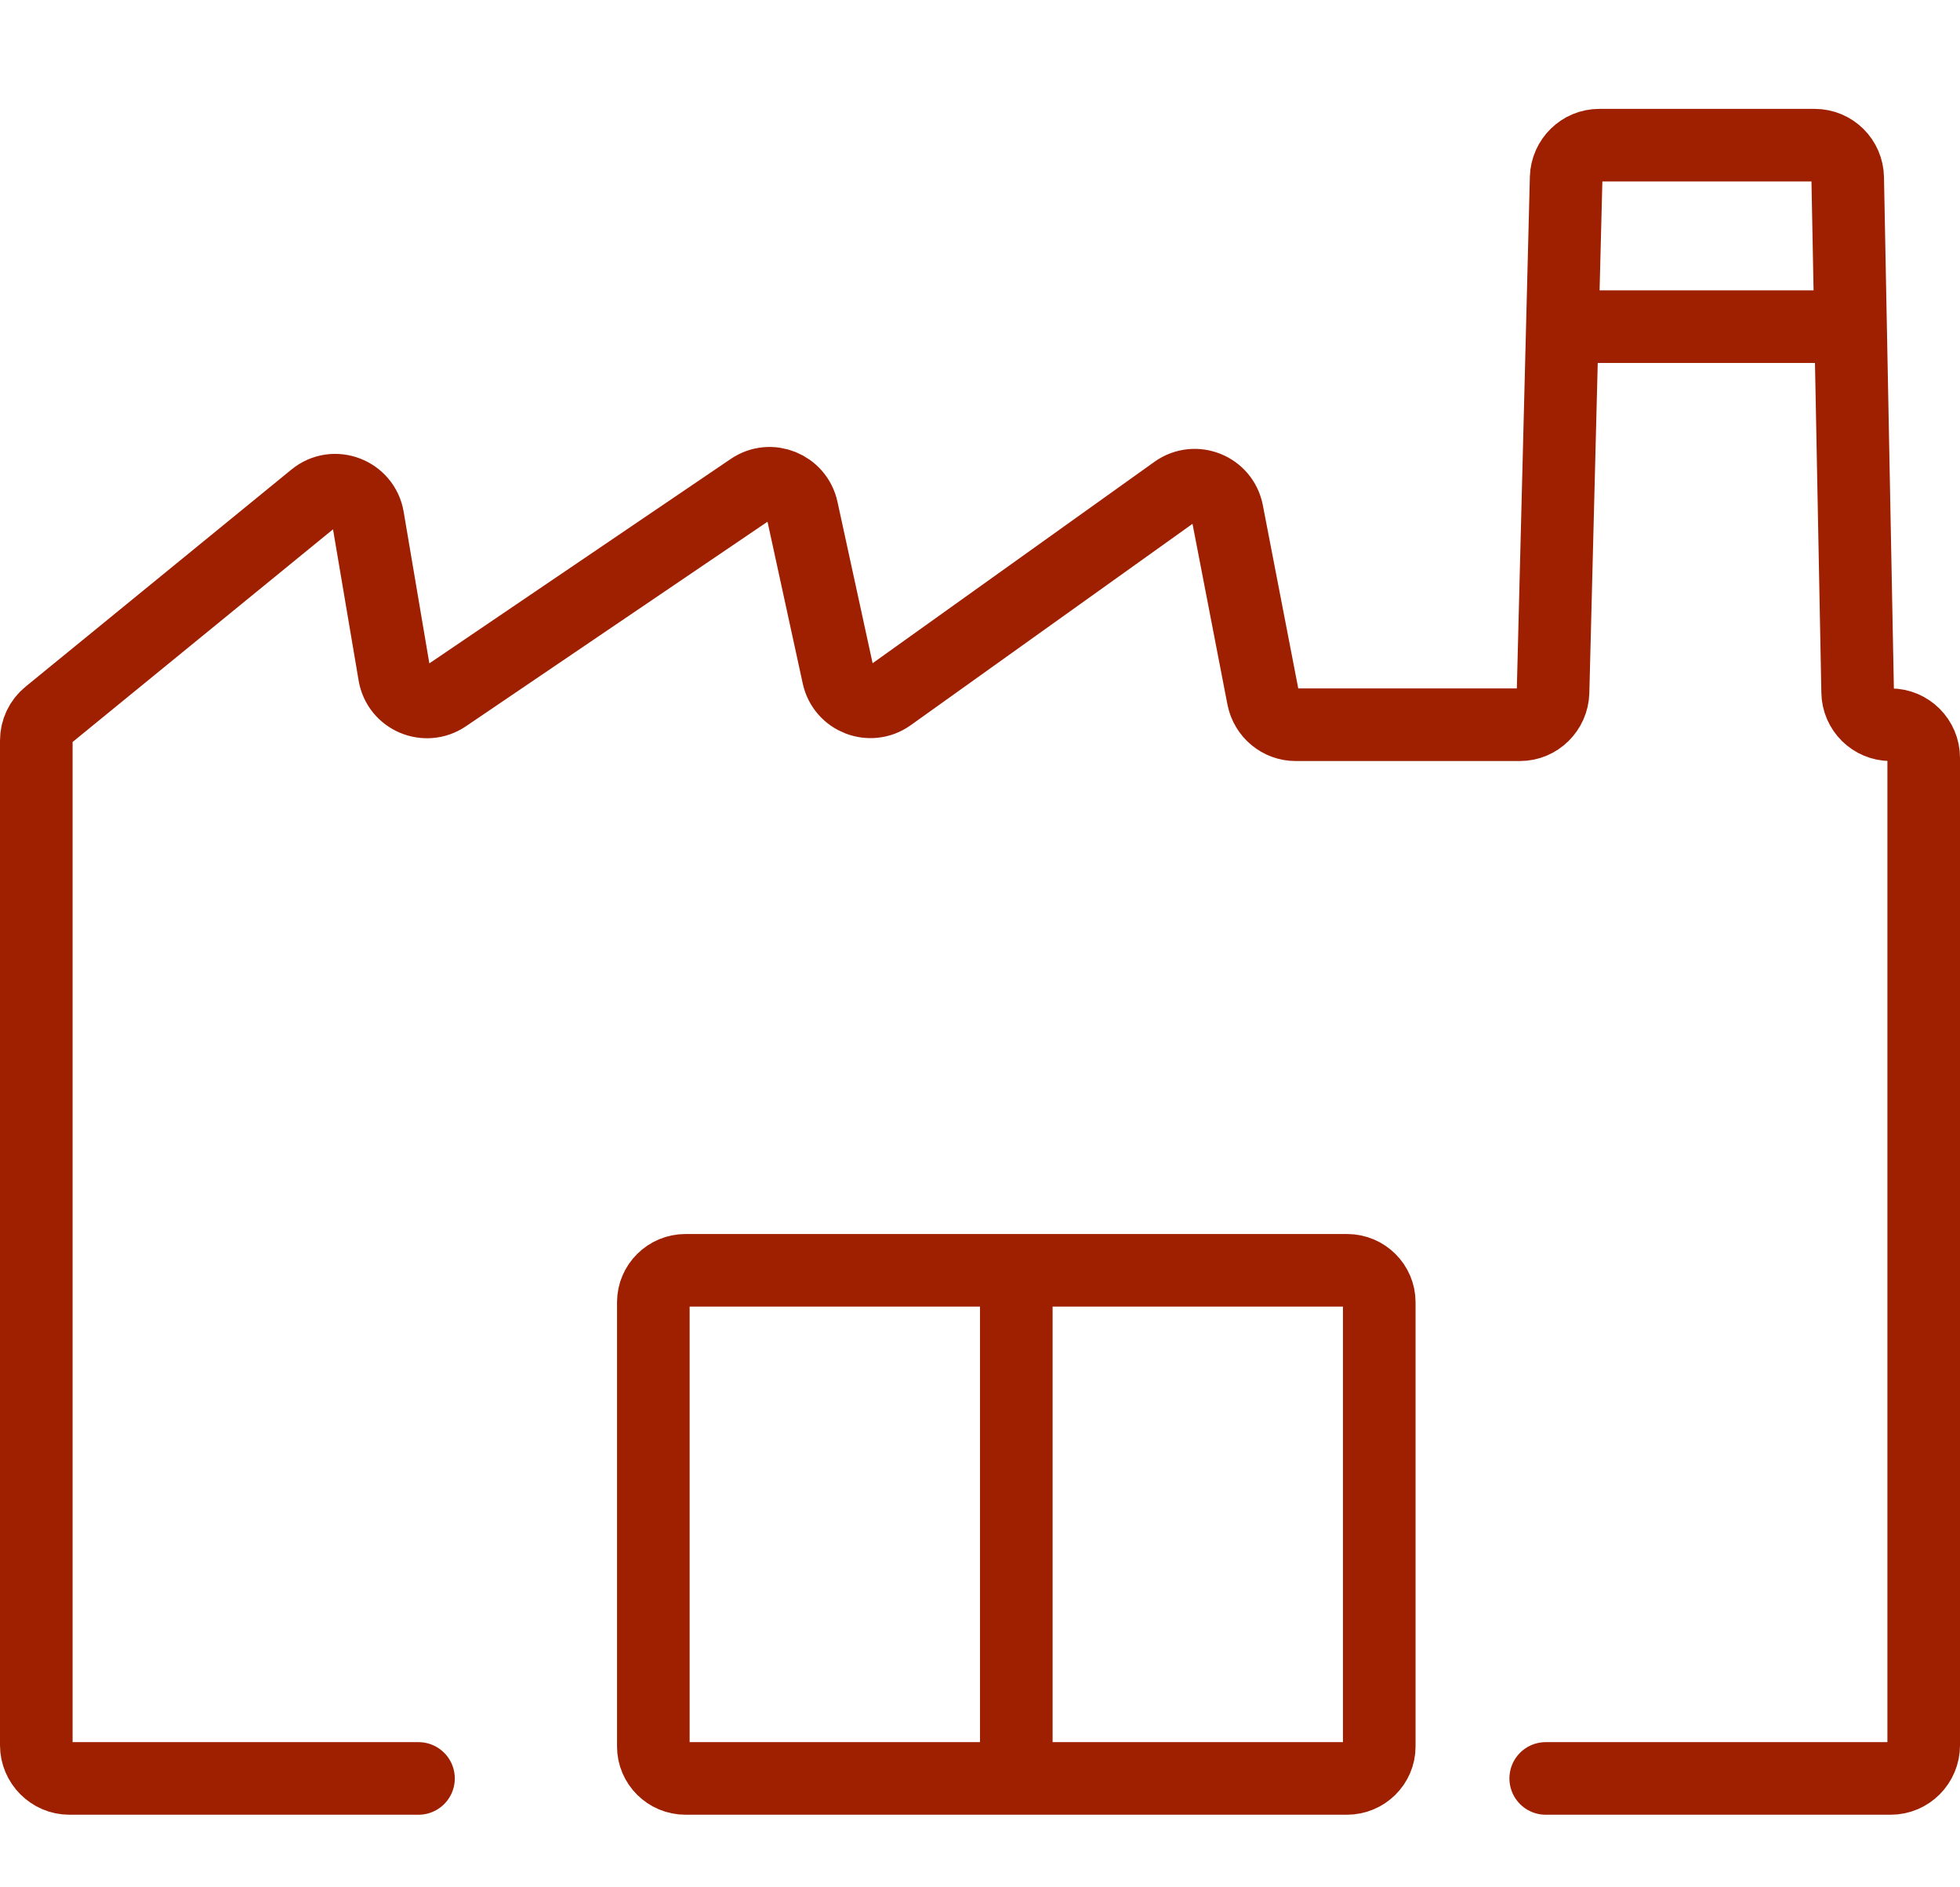
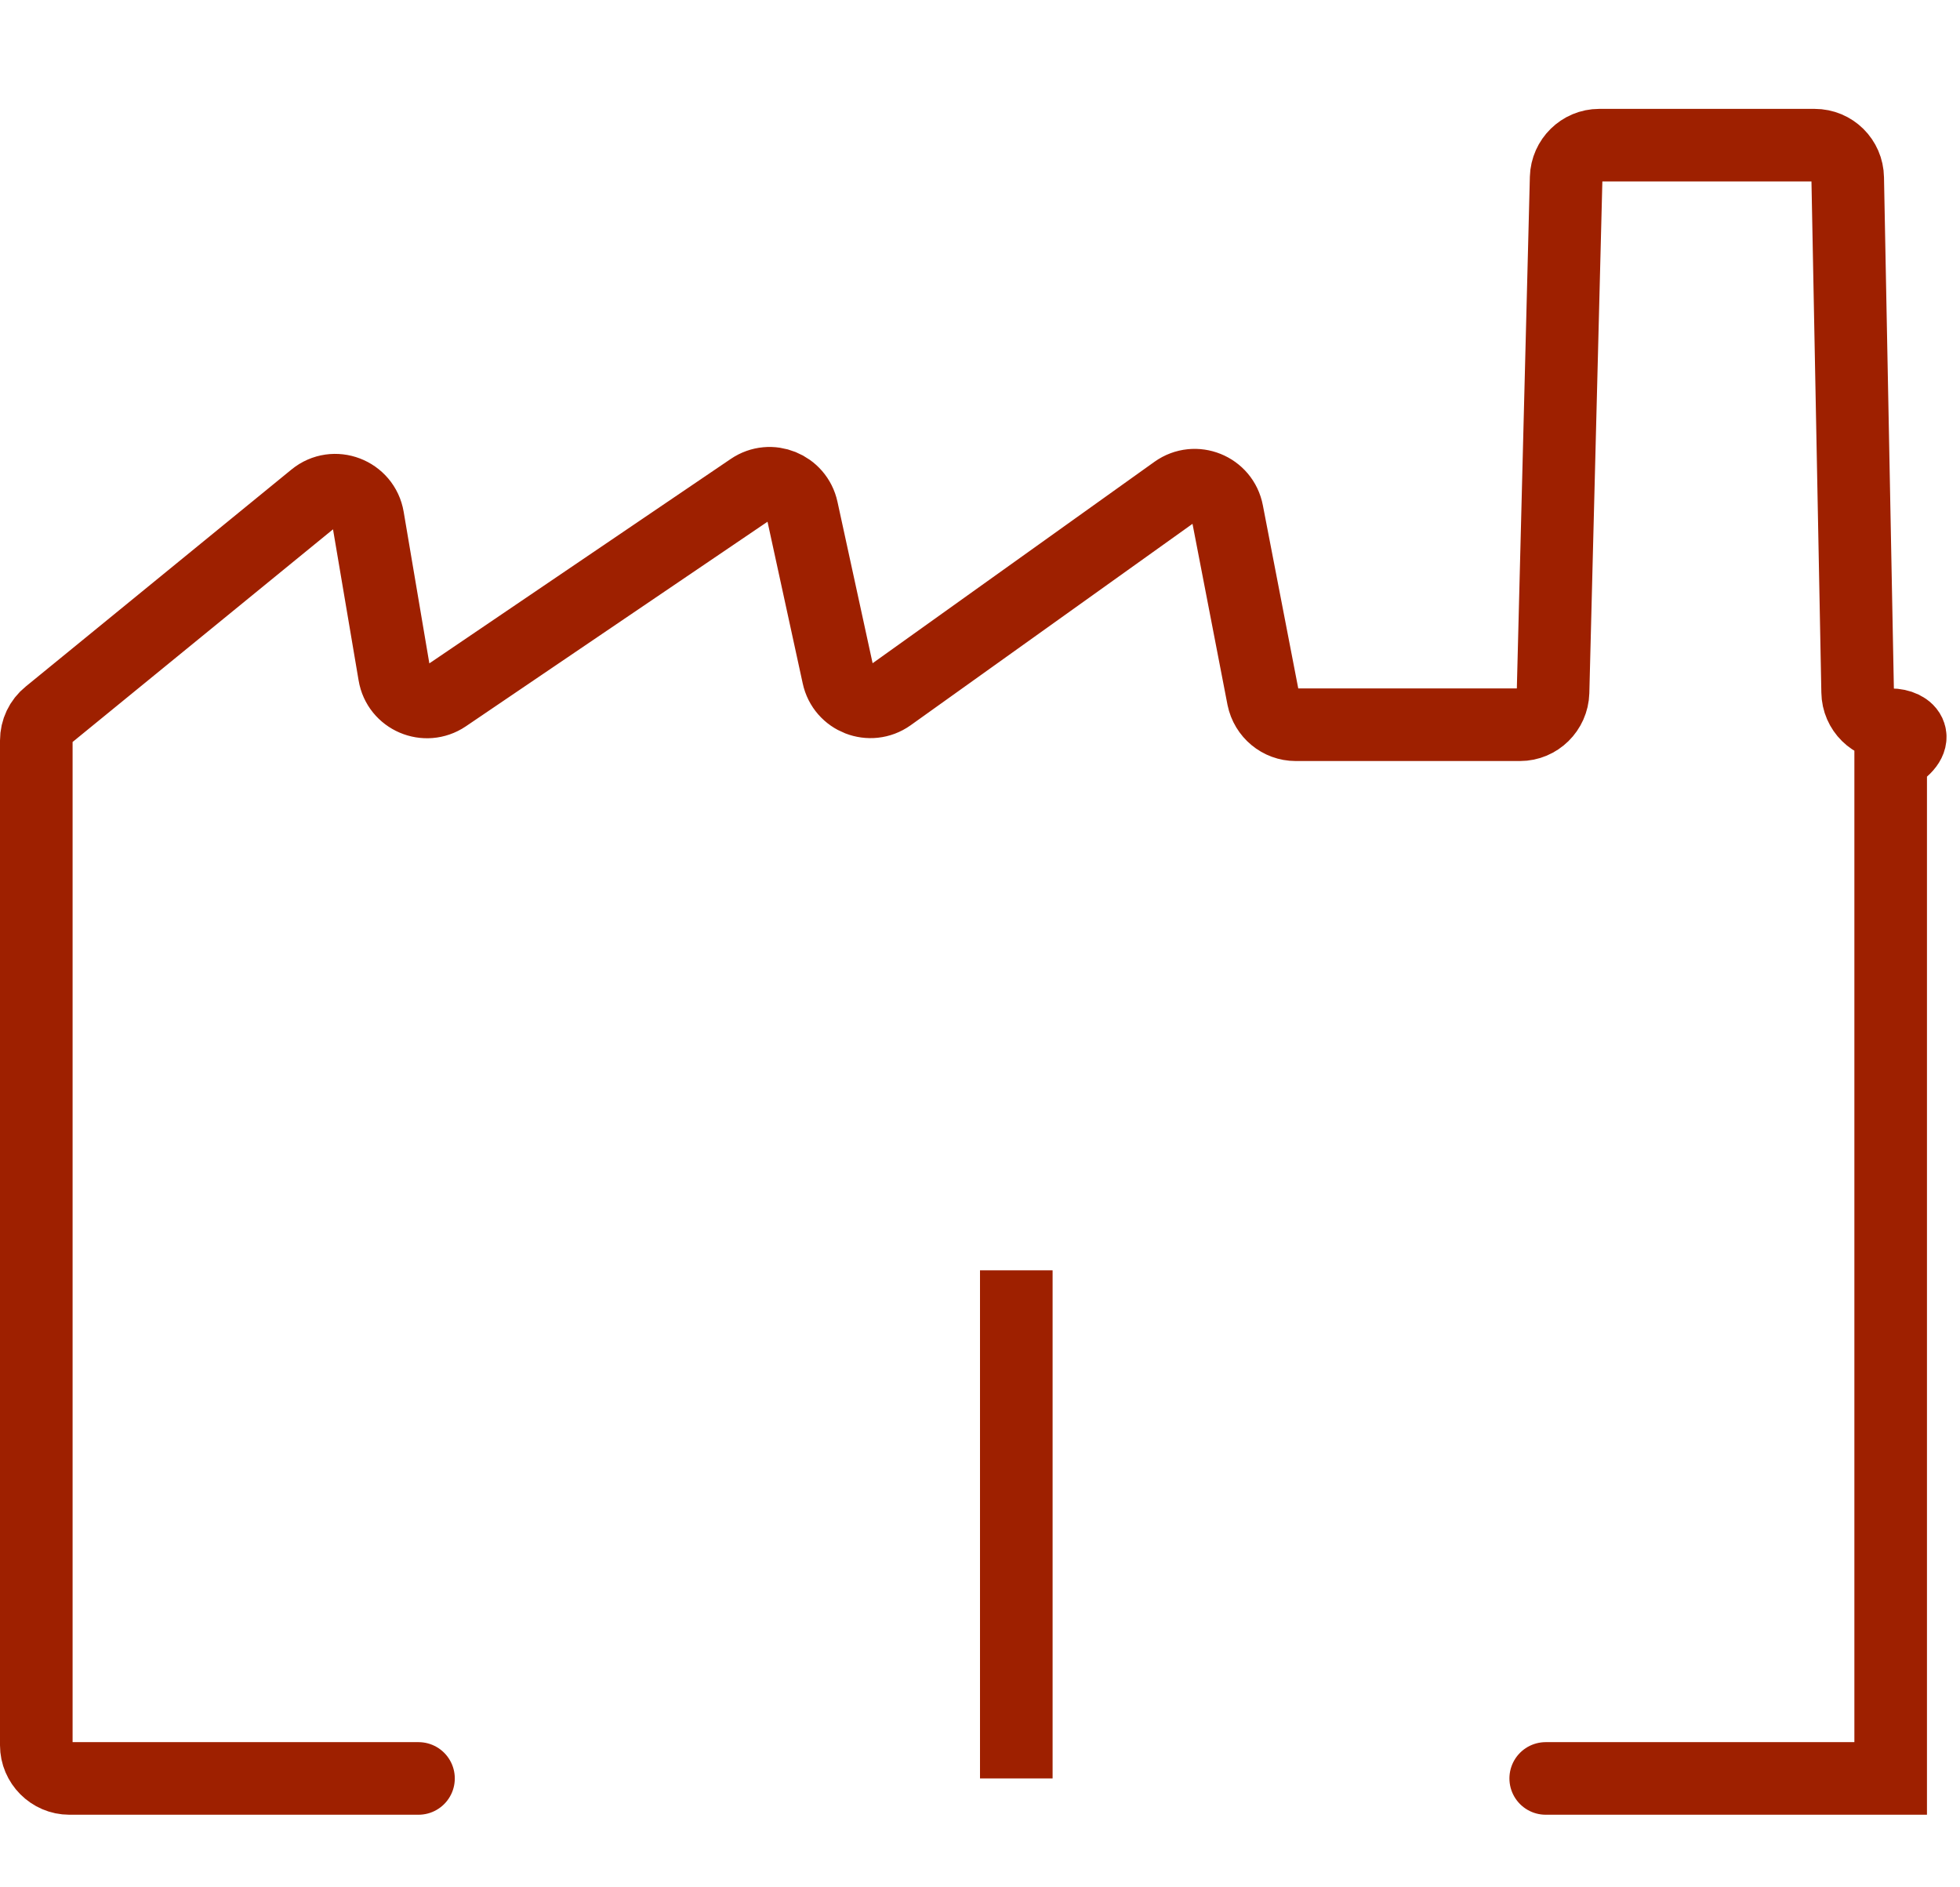
<svg xmlns="http://www.w3.org/2000/svg" width="54" height="52" viewBox="0 0 54 52" fill="none">
-   <path d="M43 9H51" stroke="#9E2000" stroke-width="2" stroke-miterlimit="10" />
-   <path d="M37.107 49H18.886C18.399 49 18 48.605 18 48.121V35.879C18 35.395 18.399 35 18.886 35H37.114C37.601 35 38 35.395 38 35.879V48.121C38 48.605 37.601 49 37.107 49Z" stroke="#9E2000" stroke-width="2" stroke-miterlimit="10" />
  <path d="M28 35V49" stroke="#9E2000" stroke-width="2" stroke-miterlimit="10" />
-   <path d="M42.586 49H52.09C52.596 49 53 48.586 53 48.086V20.882C53 20.374 52.588 19.968 52.09 19.968C51.592 19.968 51.187 19.569 51.18 19.068L50.906 4.9C50.898 4.399 50.494 4 49.996 4H44.059C43.568 4 43.163 4.399 43.149 4.893L42.788 19.075C42.773 19.569 42.369 19.968 41.878 19.968H35.696C35.262 19.968 34.887 19.656 34.8 19.227L33.811 14.111C33.688 13.457 32.929 13.152 32.388 13.537L24.508 19.169C23.974 19.547 23.23 19.256 23.093 18.618L22.096 14.038C21.959 13.406 21.229 13.109 20.695 13.472L12.274 19.184C11.725 19.554 10.974 19.235 10.866 18.581L10.136 14.27C10.021 13.581 9.204 13.268 8.663 13.711L1.339 19.692C1.123 19.866 1 20.127 1 20.403V48.086C1 48.586 1.412 49 1.91 49H11.53" stroke="#9E2000" stroke-width="2" stroke-miterlimit="10" stroke-linecap="round" />
+   <path d="M42.586 49H52.09V20.882C53 20.374 52.588 19.968 52.09 19.968C51.592 19.968 51.187 19.569 51.18 19.068L50.906 4.9C50.898 4.399 50.494 4 49.996 4H44.059C43.568 4 43.163 4.399 43.149 4.893L42.788 19.075C42.773 19.569 42.369 19.968 41.878 19.968H35.696C35.262 19.968 34.887 19.656 34.8 19.227L33.811 14.111C33.688 13.457 32.929 13.152 32.388 13.537L24.508 19.169C23.974 19.547 23.23 19.256 23.093 18.618L22.096 14.038C21.959 13.406 21.229 13.109 20.695 13.472L12.274 19.184C11.725 19.554 10.974 19.235 10.866 18.581L10.136 14.27C10.021 13.581 9.204 13.268 8.663 13.711L1.339 19.692C1.123 19.866 1 20.127 1 20.403V48.086C1 48.586 1.412 49 1.91 49H11.53" stroke="#9E2000" stroke-width="2" stroke-miterlimit="10" stroke-linecap="round" />
</svg>